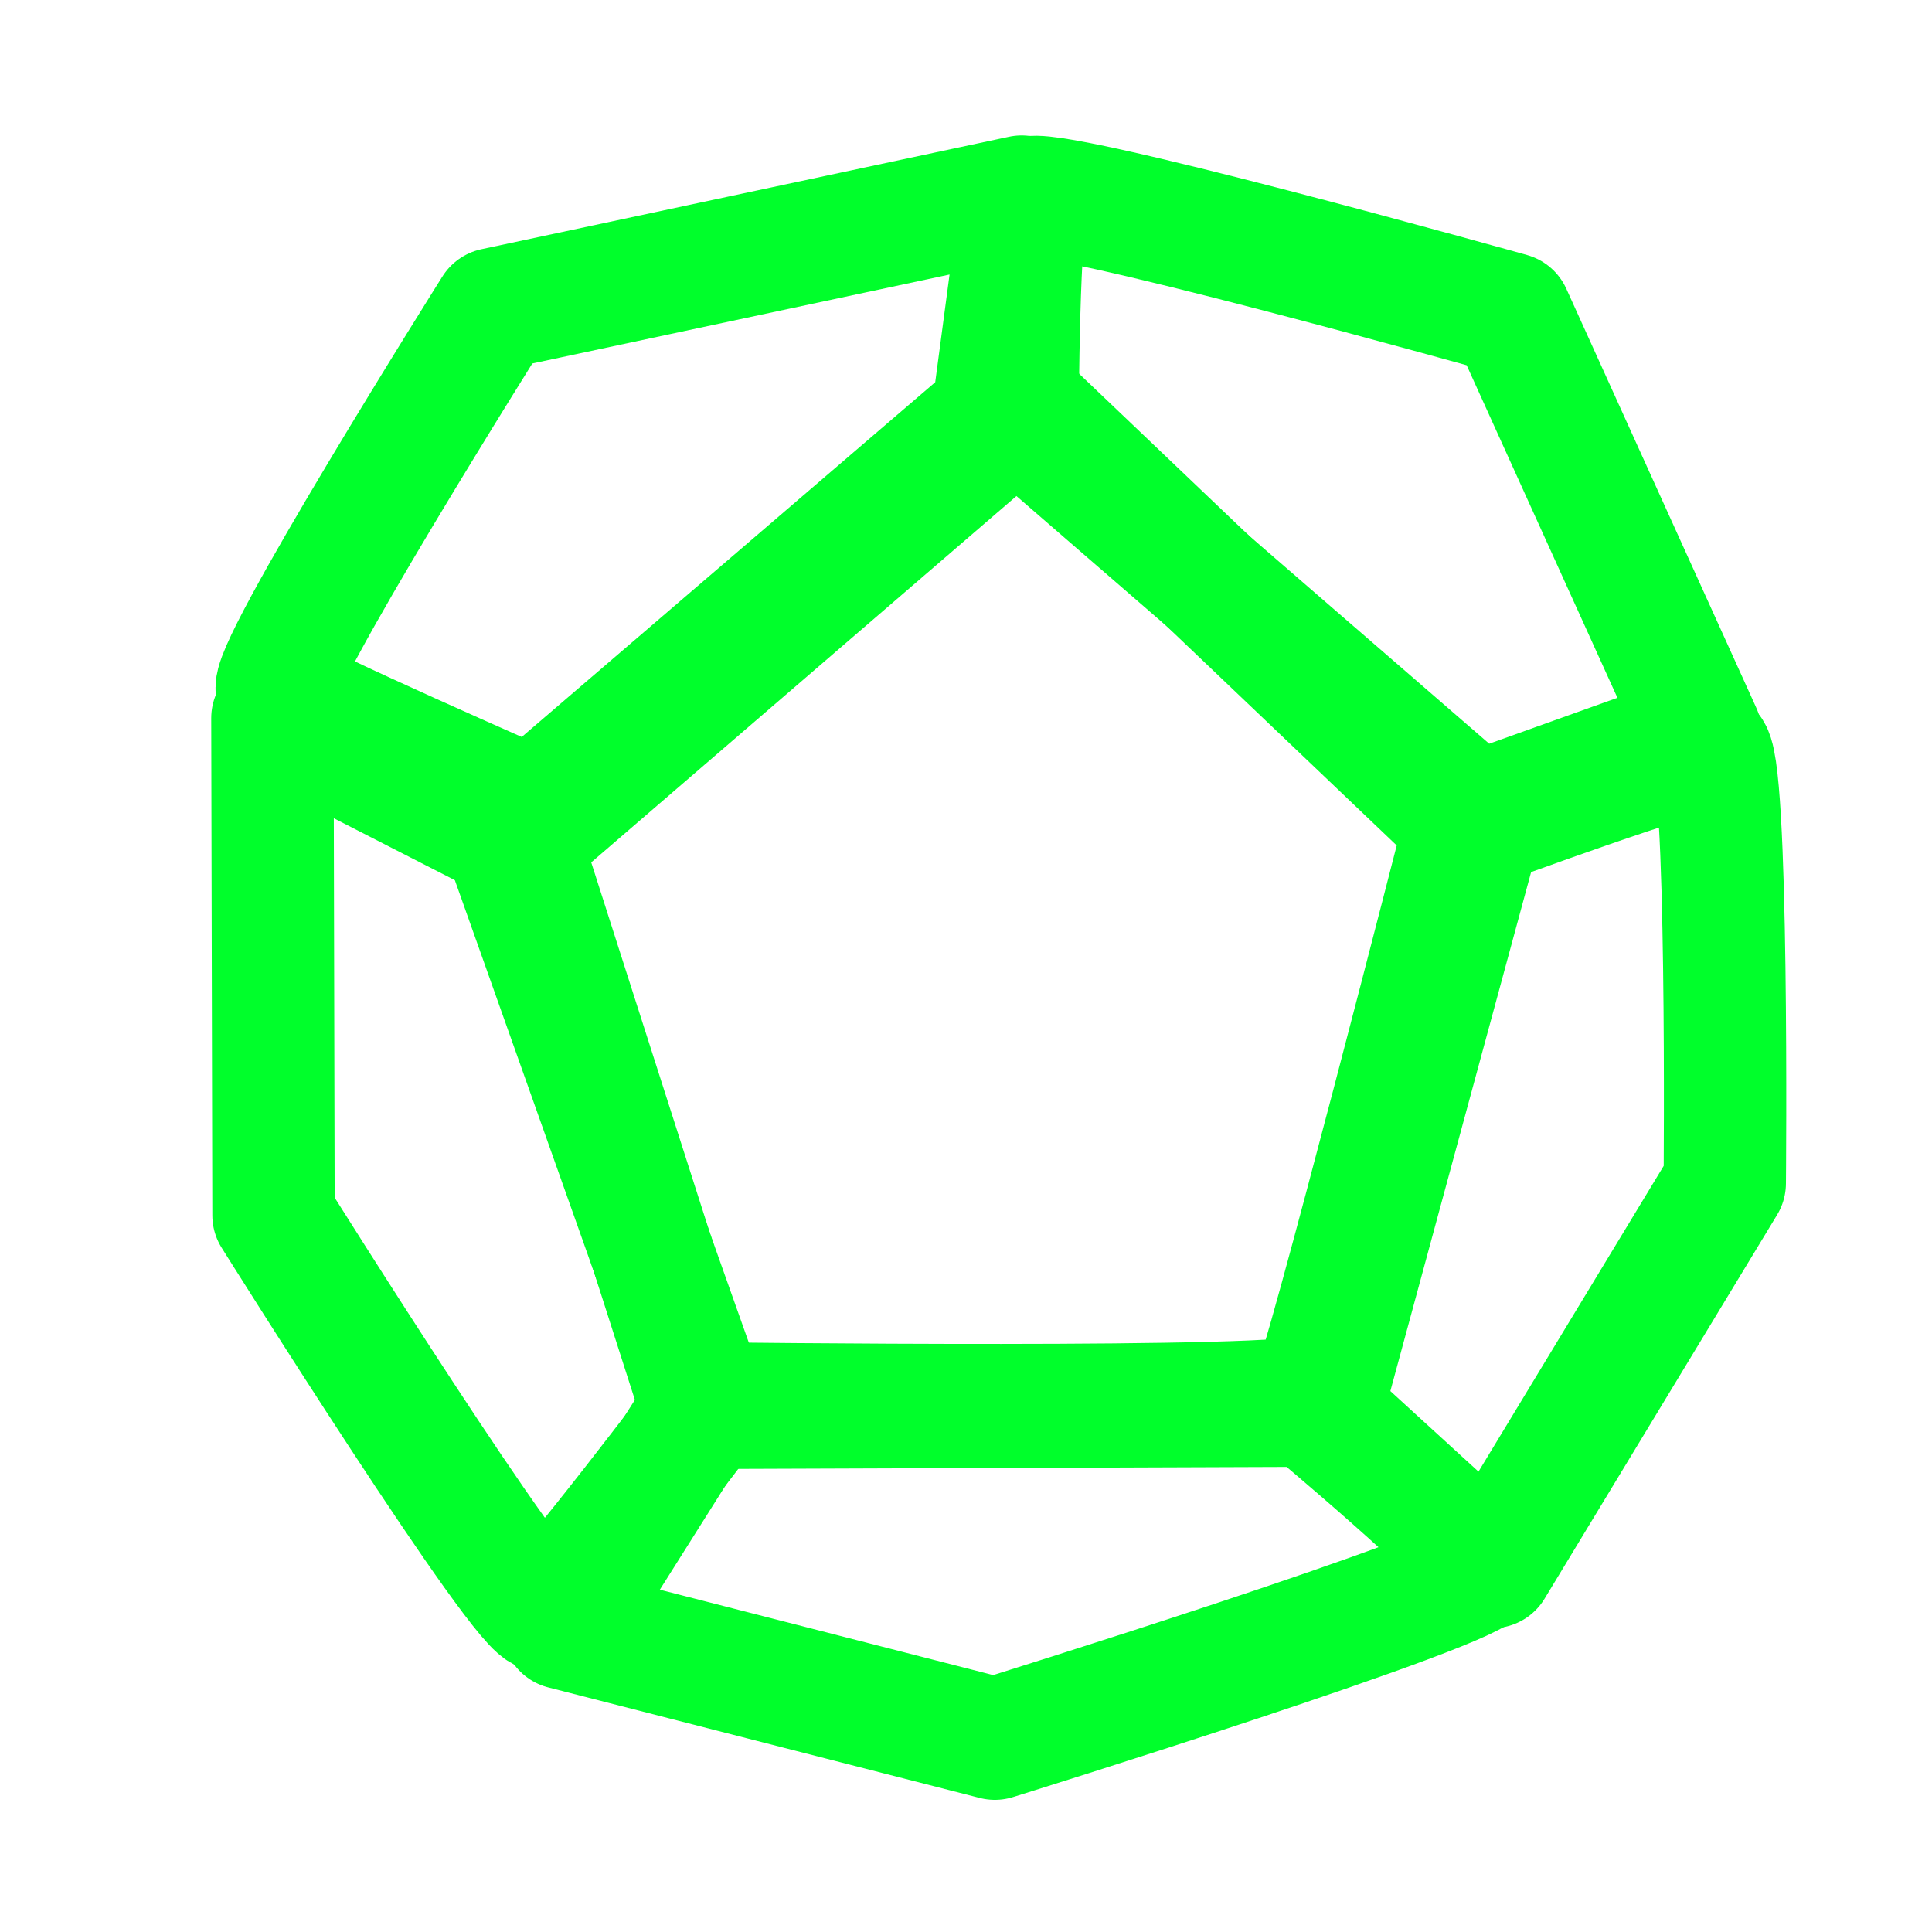
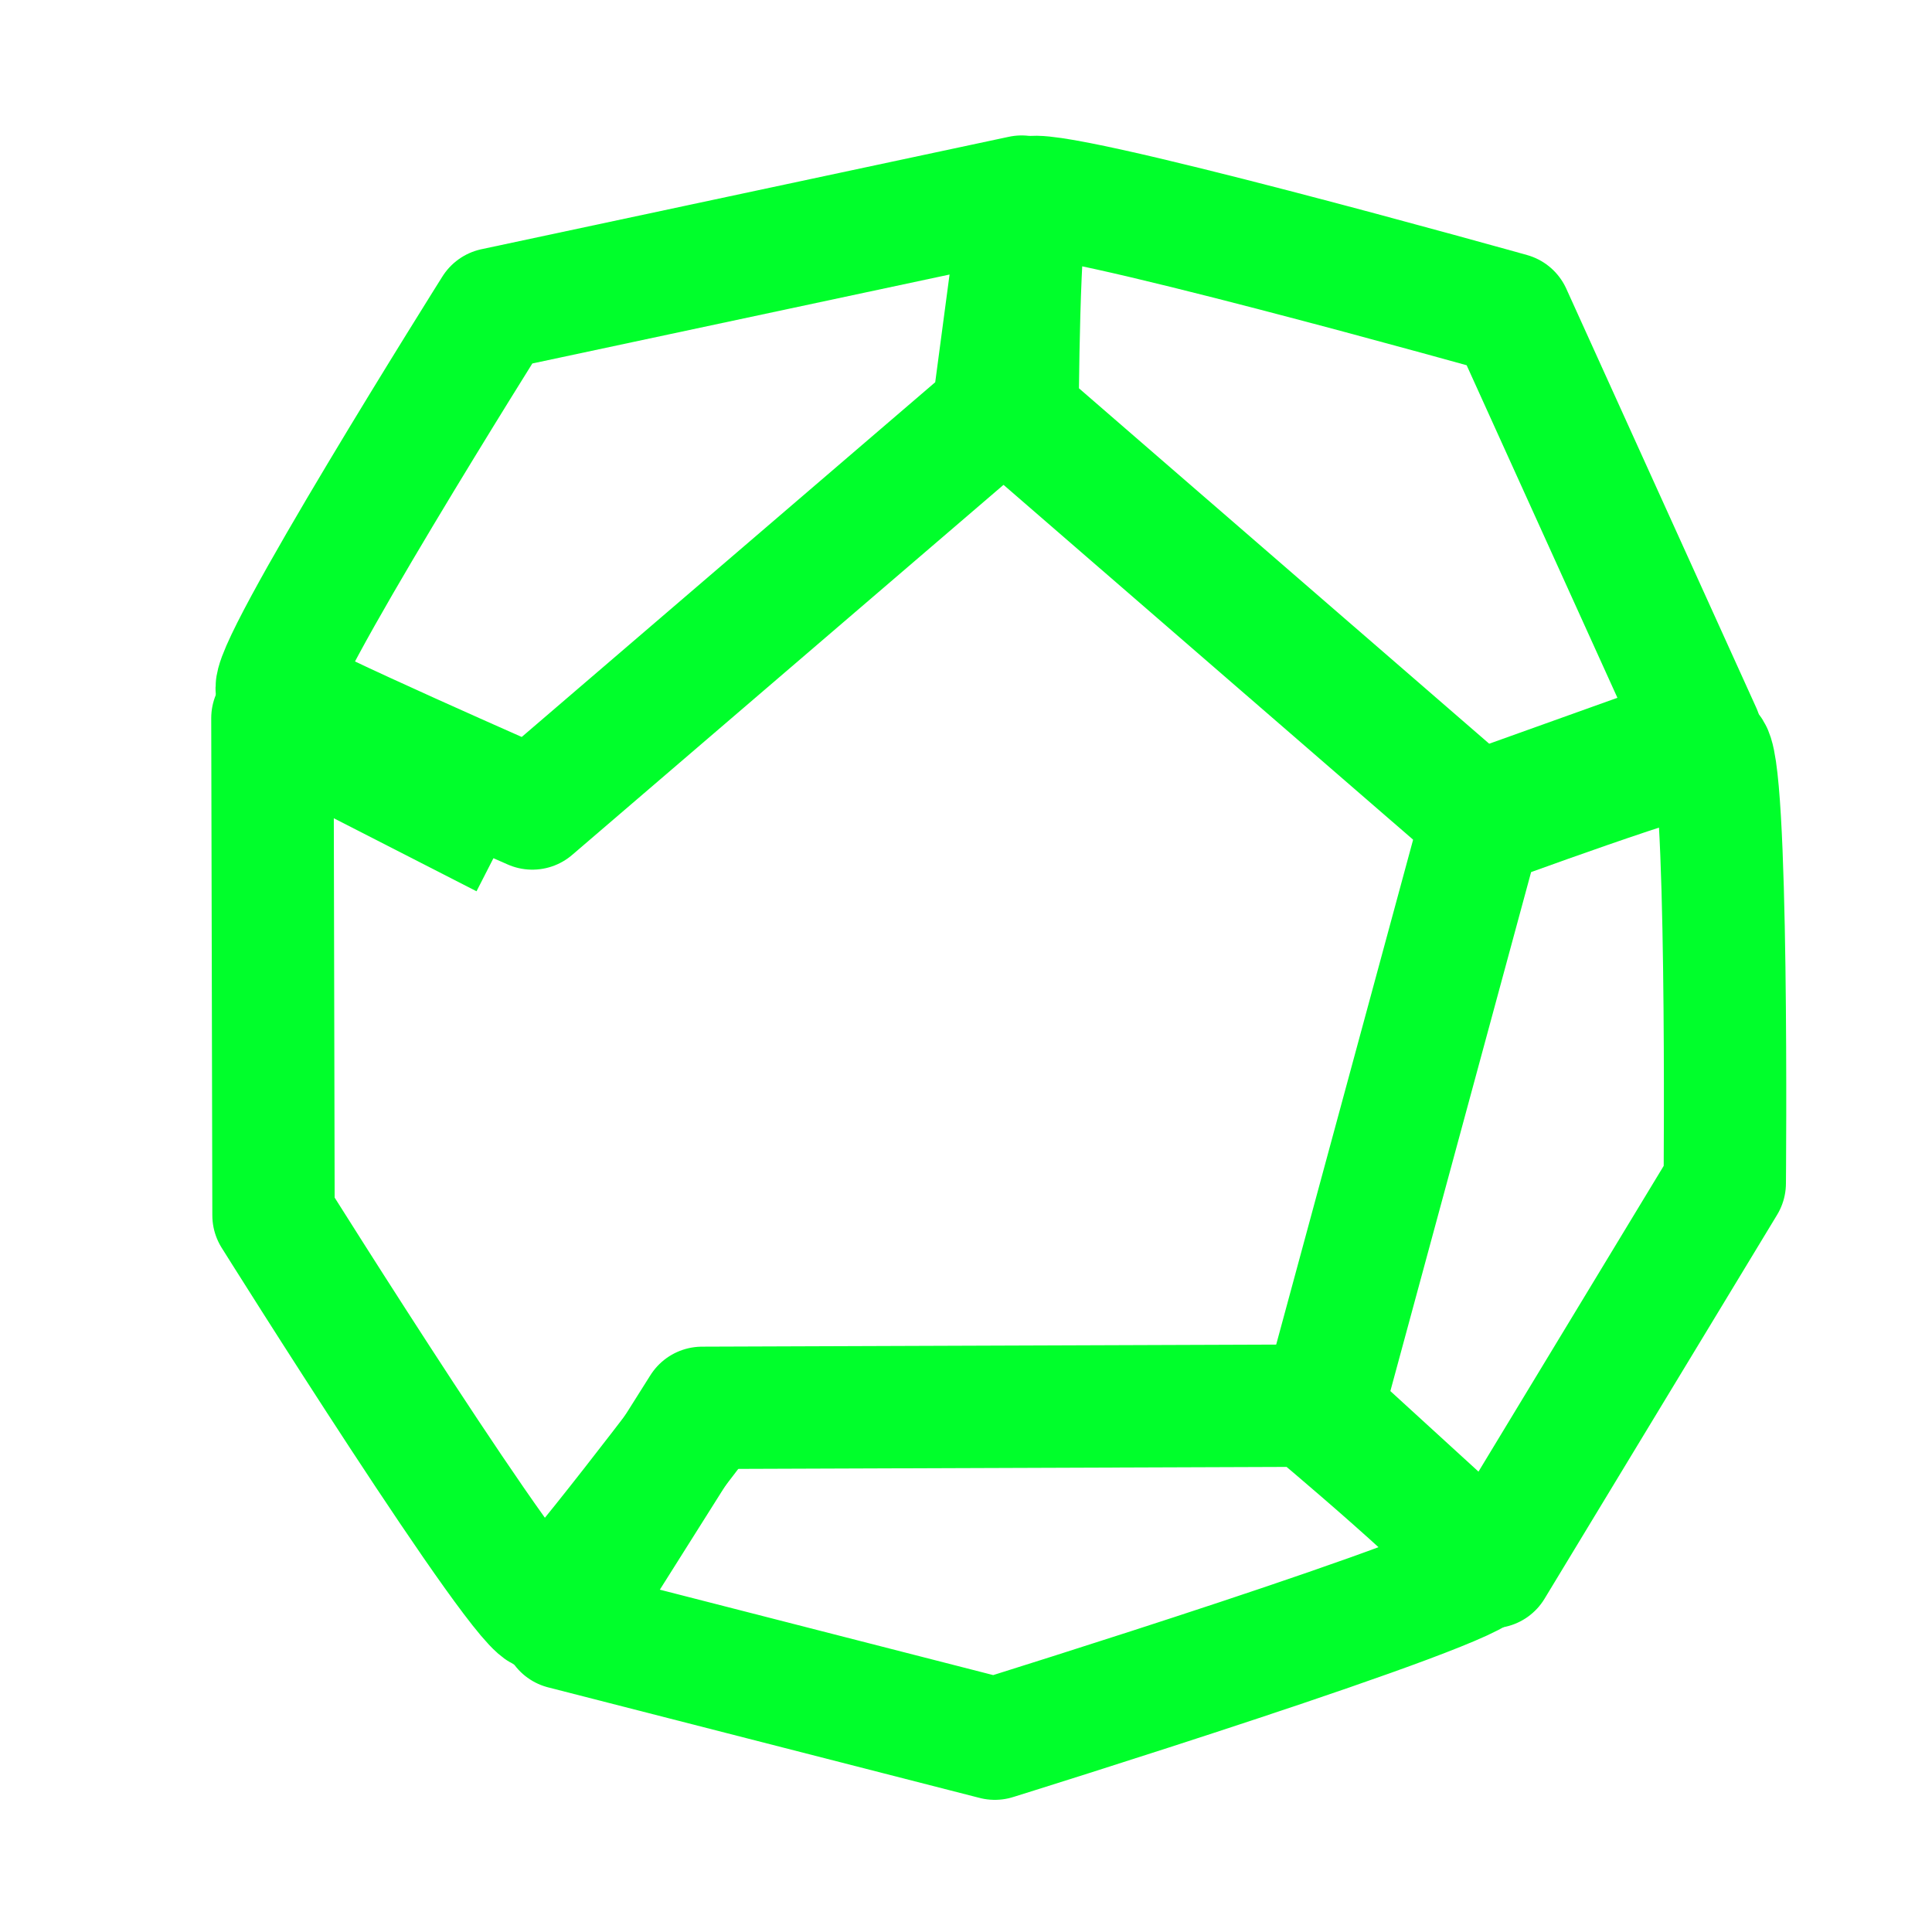
<svg xmlns="http://www.w3.org/2000/svg" xmlns:ns1="http://sodipodi.sourceforge.net/DTD/sodipodi-0.dtd" xmlns:ns2="http://www.inkscape.org/namespaces/inkscape" width="30" height="30" viewBox="0 0 30 30" version="1.1" id="SVGRoot" ns1:docname="dodec.svg" ns2:export-filename="3d.svg" ns2:export-xdpi="96" ns2:export-ydpi="96" ns2:version="1.3.2 (091e20e, 2023-11-25)">
  <ns1:namedview id="namedview1162" pagecolor="#505050" bordercolor="#eeeeee" borderopacity="1" ns2:showpageshadow="0" ns2:pageopacity="0" ns2:pagecheckerboard="0" ns2:deskcolor="#505050" ns2:document-units="px" showgrid="true" ns2:zoom="19.857158" ns2:cx="8.6870436" ns2:cy="14.428046" ns2:window-width="1440" ns2:window-height="804" ns2:window-x="0" ns2:window-y="25" ns2:window-maximized="0" ns2:current-layer="layer1">
    <ns2:grid type="xygrid" id="grid1168" originx="0" originy="0" spacingy="1" spacingx="1" units="px" visible="true" />
  </ns1:namedview>
  <defs id="defs1157" />
  <g ns2:label="Layer 1" ns2:groupmode="layer" id="layer1">
-     <path style="fill:none;stroke:#00ff2b;stroke-width:1.9;stroke-linejoin:round;stroke-dasharray:none" d="m 15.927,6.325 -7.843,6.757 2.789,8.709 c 0,0 9.318,0.117 9.498,-0.131 0.179,-0.248 2.376,-8.835 2.376,-8.835 z" id="path1229" ns1:nodetypes="cccscc" />
-     <path style="fill:none;stroke:#00ff2b;stroke-width:1.9;stroke-linejoin:round;stroke-dasharray:none" d="m 7.832,12.994 -3.602,-1.843 0.017,7.72 c 0,0 3.931,6.275 4.203,6.135 0.272,-0.14 2.533,-3.134 2.533,-3.134 z" id="path1229-5" ns1:nodetypes="cccscc" />
+     <path style="fill:none;stroke:#00ff2b;stroke-width:1.9;stroke-linejoin:round;stroke-dasharray:none" d="m 7.832,12.994 -3.602,-1.843 0.017,7.72 c 0,0 3.931,6.275 4.203,6.135 0.272,-0.14 2.533,-3.134 2.533,-3.134 " id="path1229-5" ns1:nodetypes="cccscc" />
    <path style="fill:none;stroke:#00ff2b;stroke-width:1.9;stroke-linejoin:round;stroke-dasharray:none" d="m 15.416,6.42 0.448,-3.367 -8.19,1.746 c 0,0 -3.596,5.716 -3.367,5.919 0.229,0.203 3.959,1.836 3.959,1.836 z" id="path1229-5-0" ns1:nodetypes="cccscc" />
    <path style="fill:none;stroke:#00ff2b;stroke-width:1.9;stroke-linejoin:round;stroke-dasharray:none" d="m 22.922,12.63 3.484,-1.248 -2.95,-6.507 c 0,0 -7.312,-2.051 -7.48,-1.795 -0.167,0.256 -0.175,3.381 -0.175,3.381 z" id="path1229-5-2" ns1:nodetypes="cccscc" />
    <path style="fill:none;stroke:#00ff2b;stroke-width:1.9;stroke-linejoin:round;stroke-dasharray:none" d="m 20.521,21.911 2.65,2.422 3.611,-5.961 c 0,0 0.061,-6.673 -0.243,-6.713 -0.303,-0.039 -3.552,1.159 -3.552,1.159 z" id="path1229-5-3" ns1:nodetypes="cccscc" />
    <path style="fill:none;stroke:#00ff2b;stroke-width:1.9;stroke-linejoin:round;stroke-dasharray:none" d="m 10.903,21.861 -2.156,3.42 6.701,1.717 c 0,0 7.598,-2.363 7.556,-2.666 -0.043,-0.303 -2.68,-2.505 -2.68,-2.505 z" id="path1229-5-9" ns1:nodetypes="cccscc" />
  </g>
</svg>